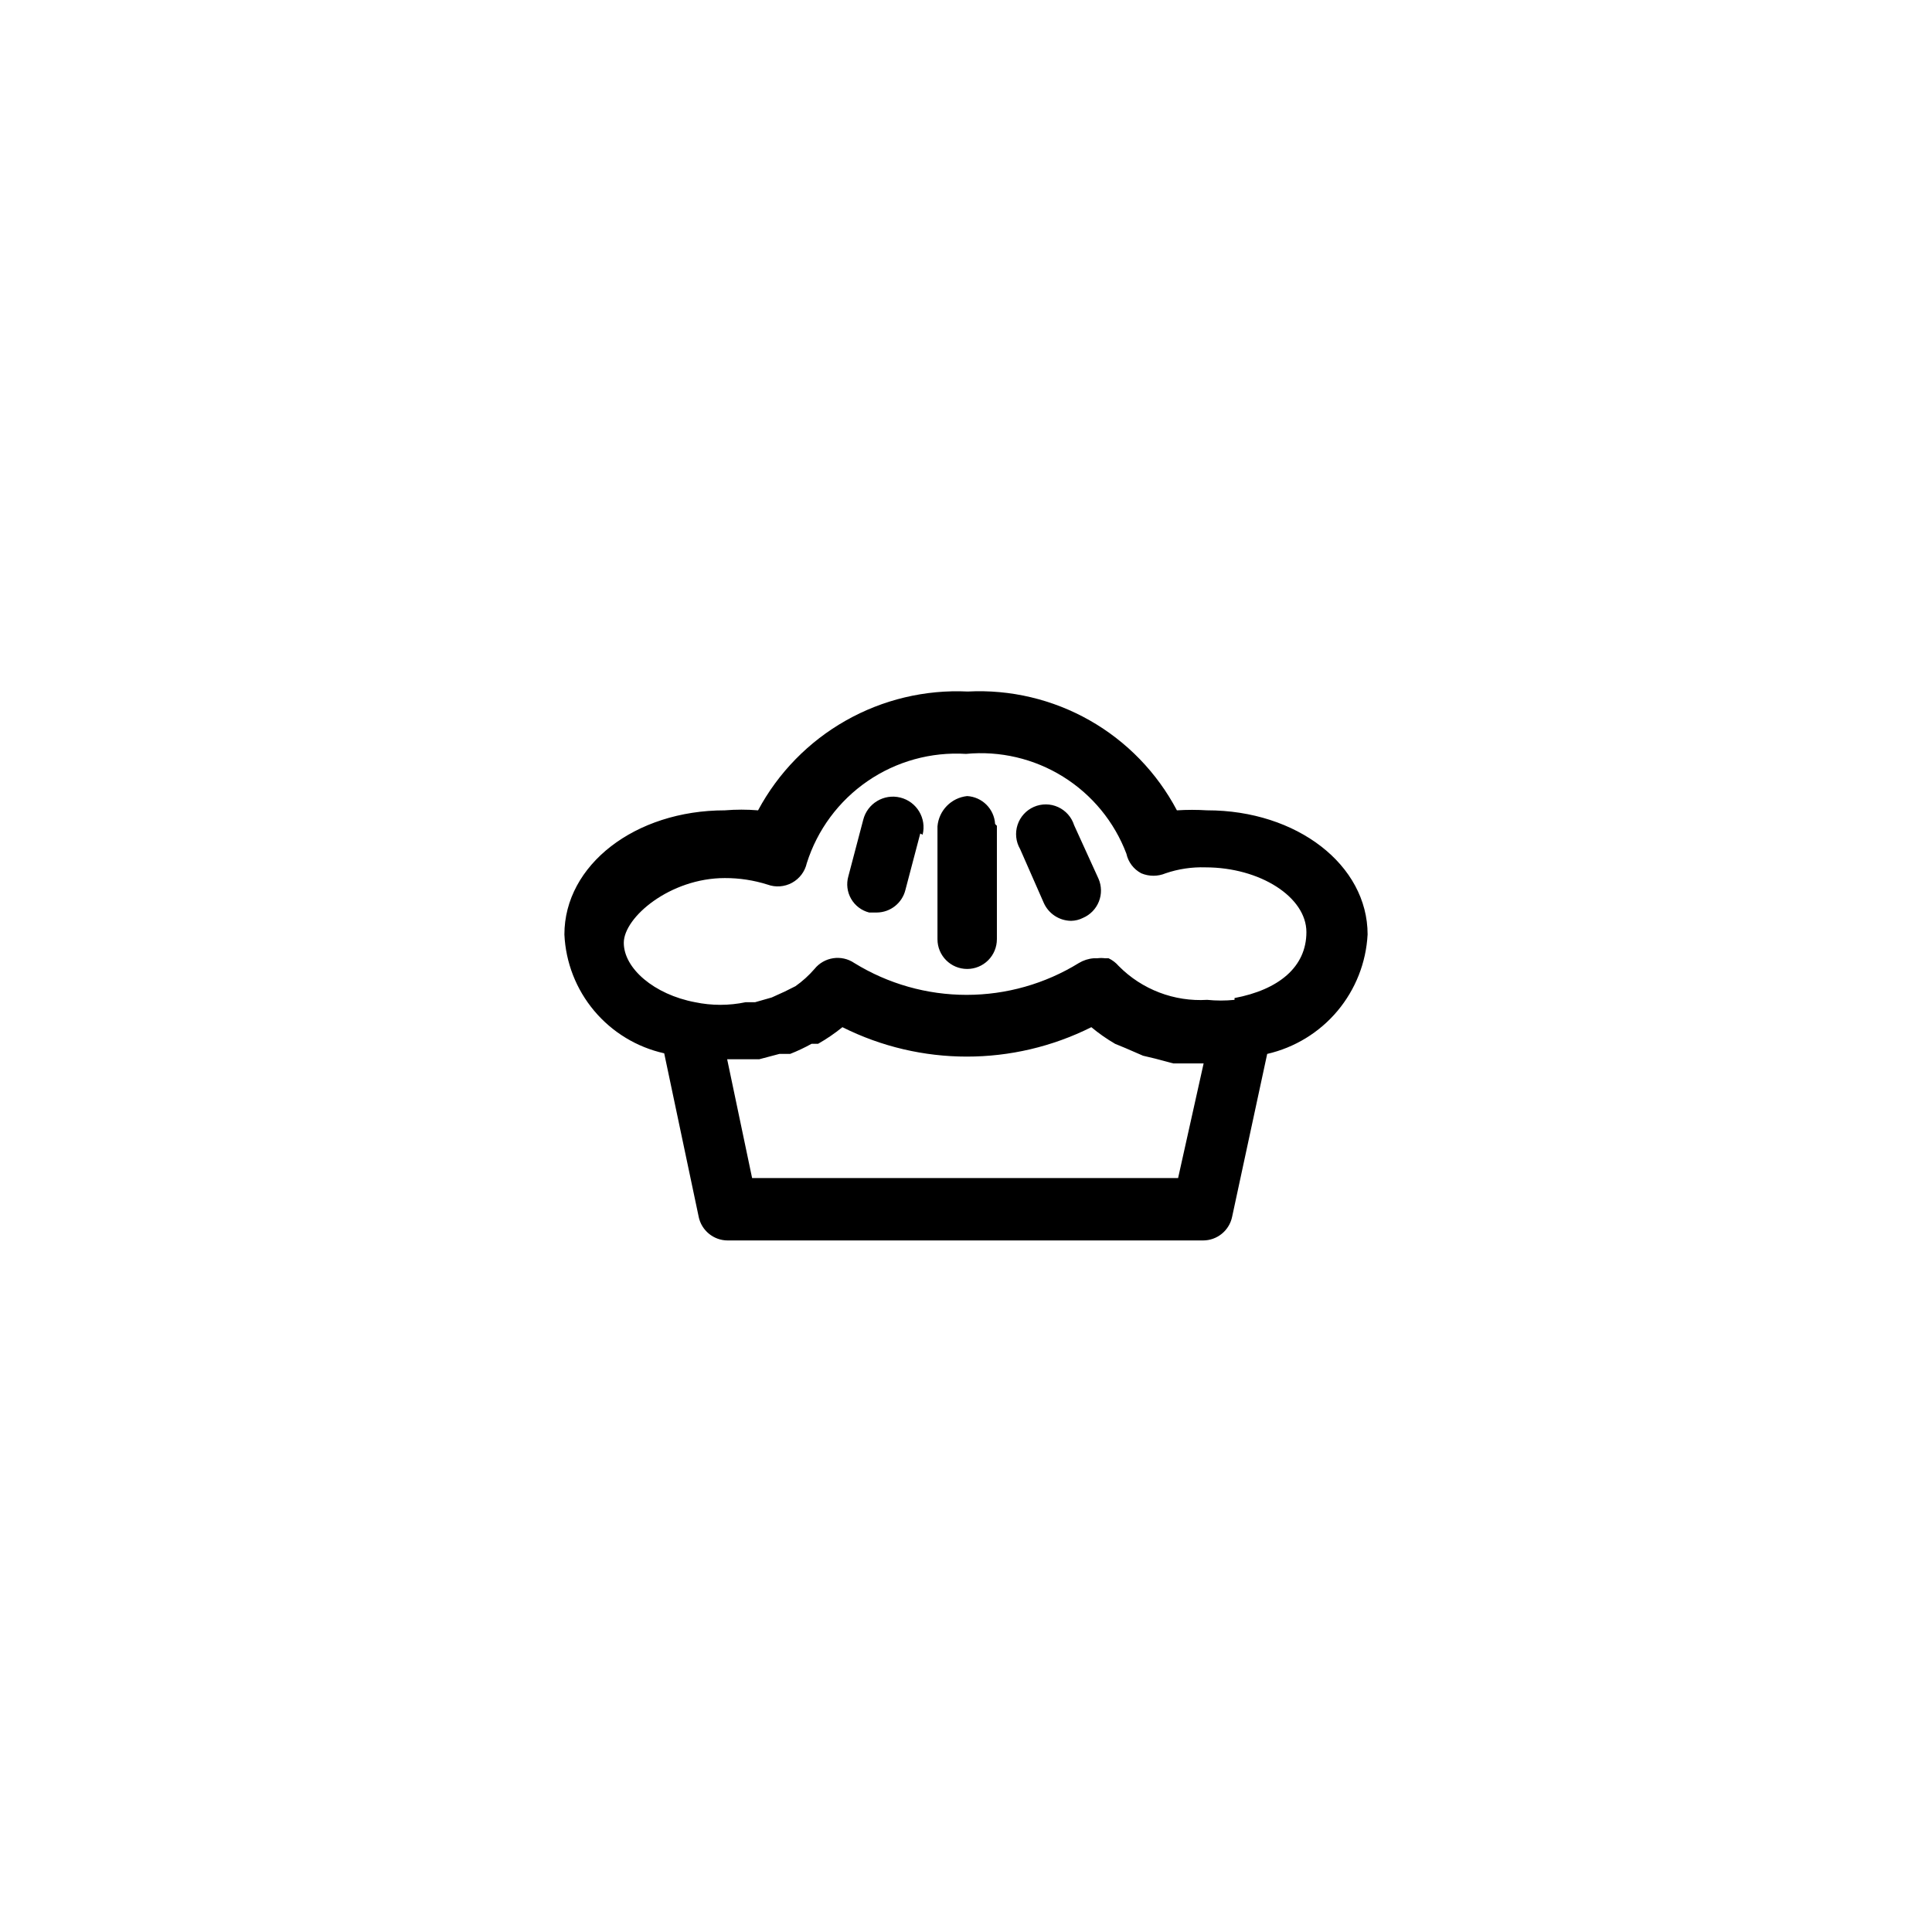
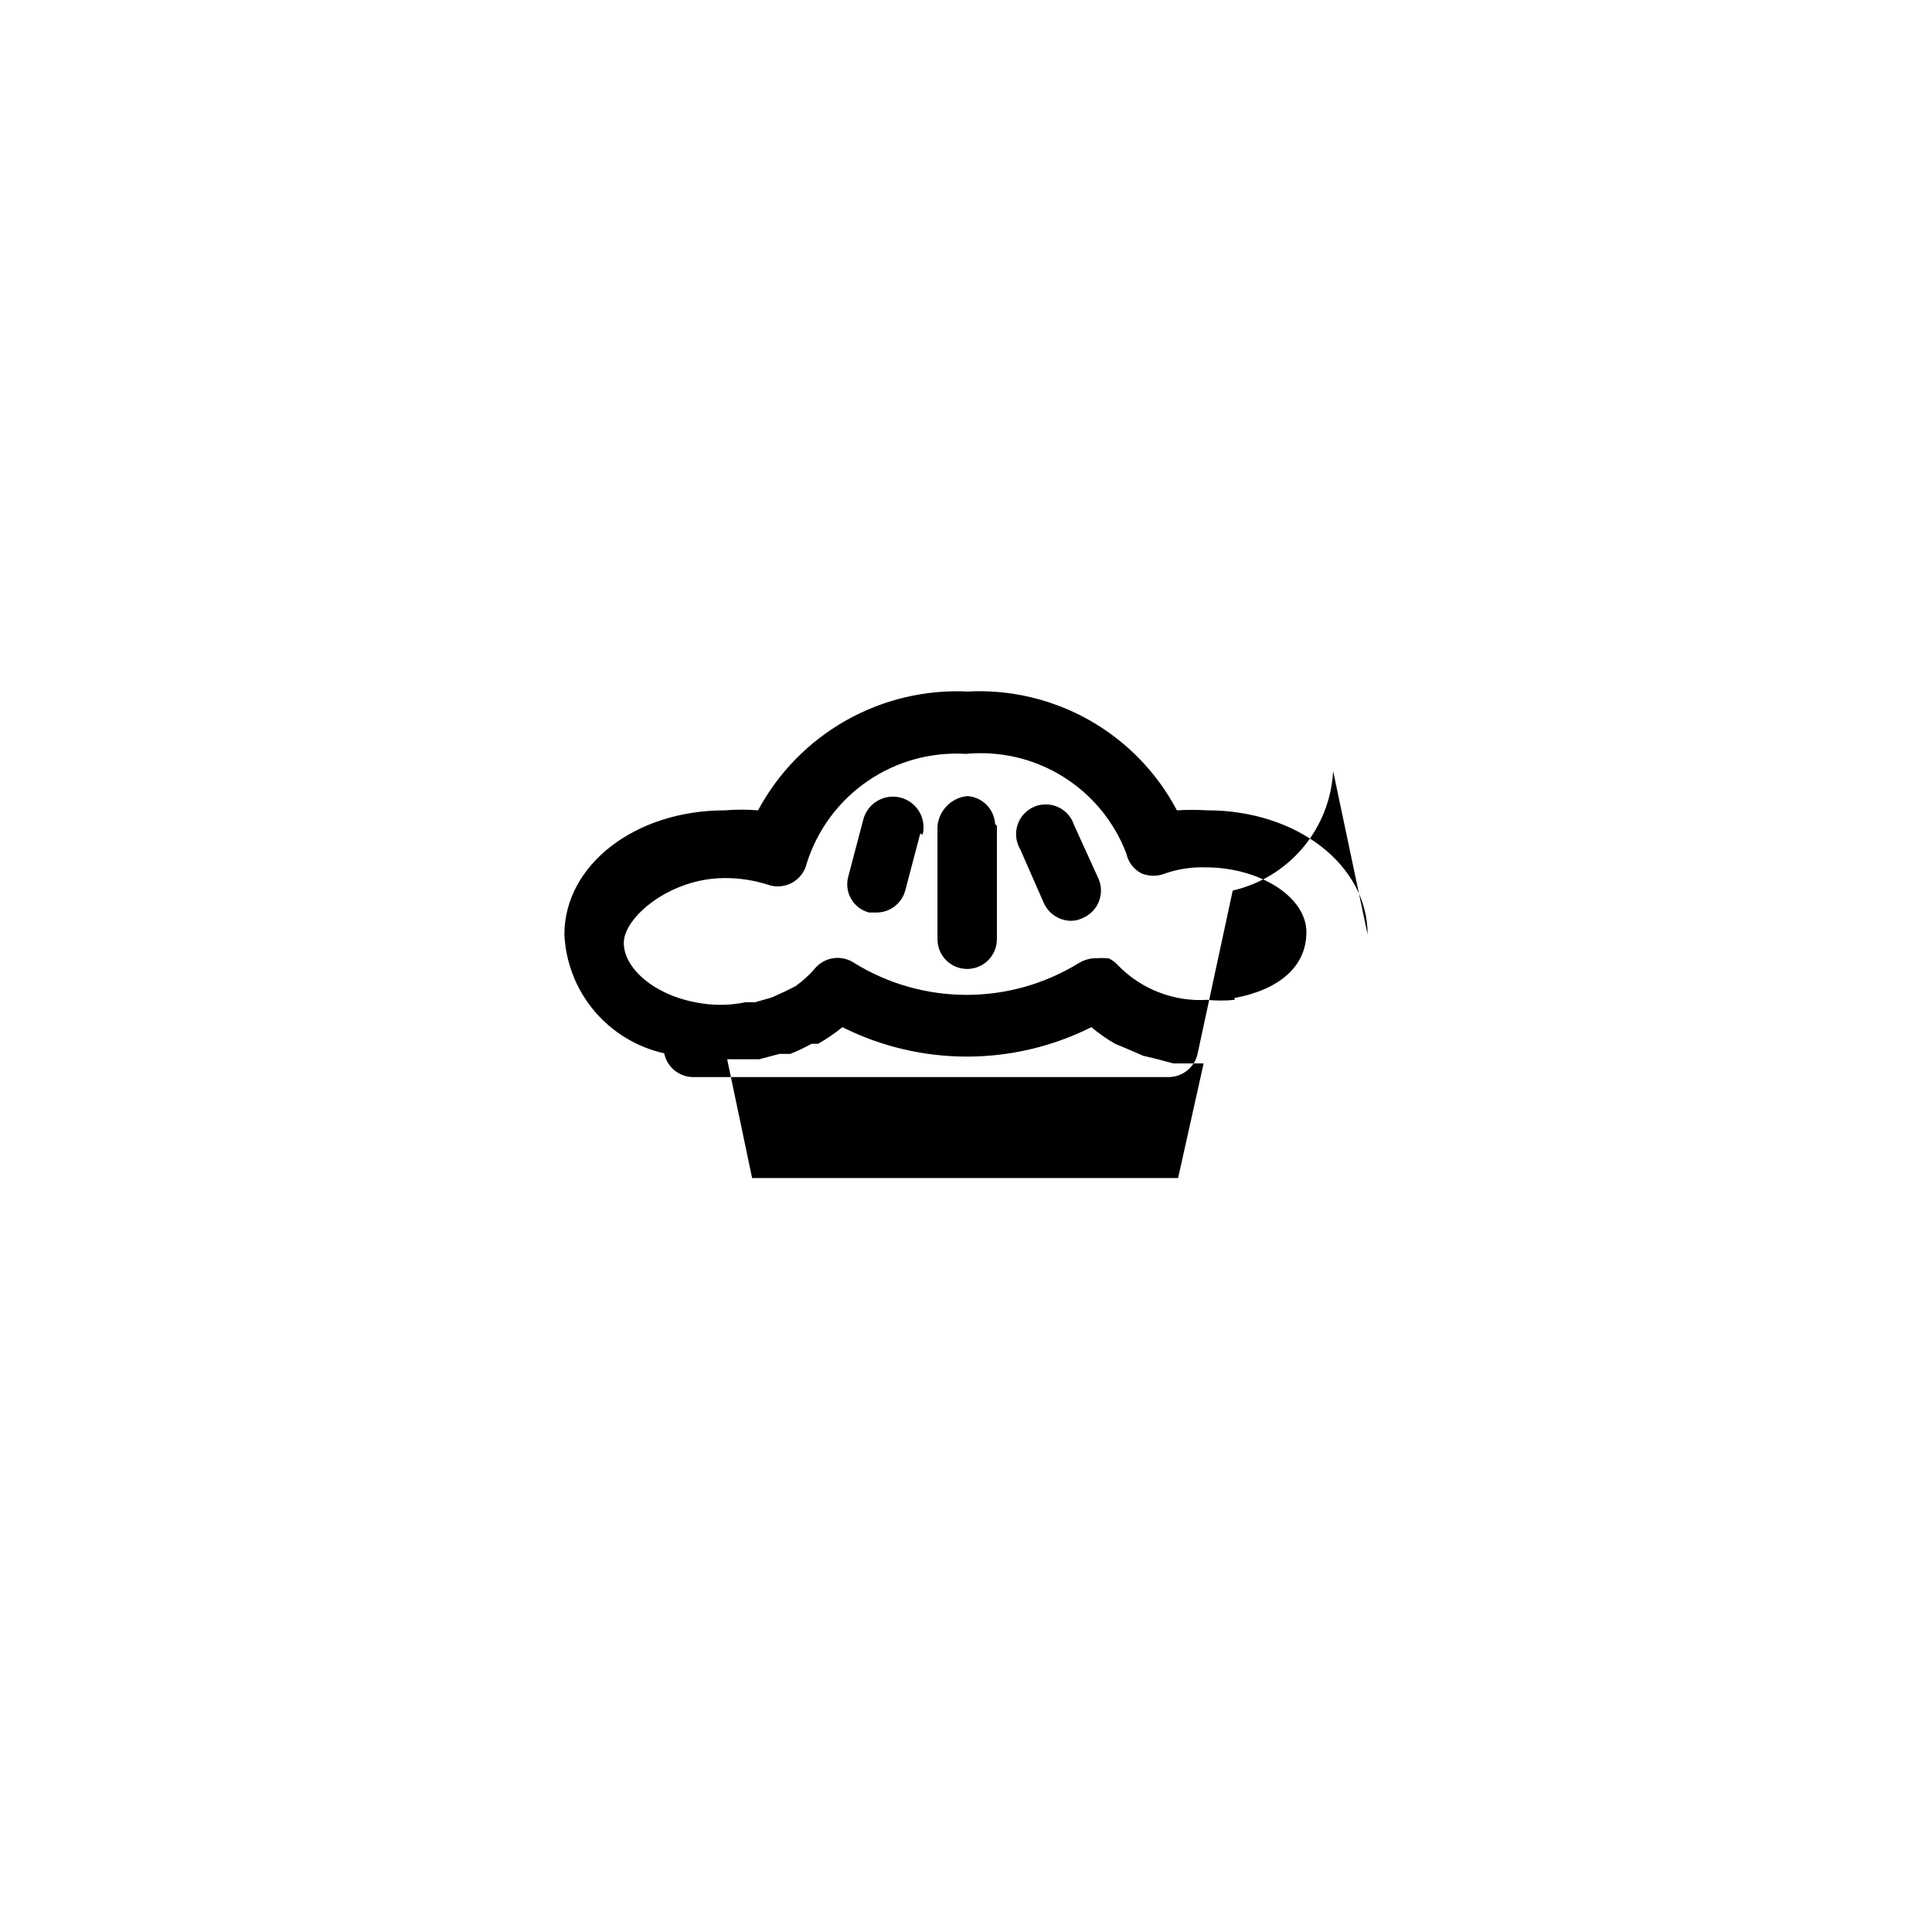
<svg xmlns="http://www.w3.org/2000/svg" fill="#000000" width="800px" height="800px" version="1.1" viewBox="144 144 512 512">
-   <path d="m506.43 391.65c0-18.422-18.734-32.906-42.508-32.906l-0.004 0.004c-2.672-0.168-5.356-0.168-8.027 0-5.273-9.988-13.289-18.262-23.109-23.84s-21.031-8.234-32.309-7.648c-11.293-0.539-22.508 2.133-32.344 7.707-9.836 5.57-17.891 13.816-23.234 23.781-2.934-0.242-5.883-0.242-8.816 0-23.773 0-42.508 14.484-42.508 32.906v-0.004c0.34 7.426 3.113 14.531 7.894 20.223s11.301 9.648 18.555 11.266l9.133 43.297h-0.004c0.75 3.668 3.977 6.301 7.715 6.297h125.95c3.742 0.004 6.969-2.629 7.715-6.297l9.289-43.141v0.004c7.273-1.668 13.805-5.656 18.605-11.367 4.801-5.711 7.609-12.828 8.004-20.281zm-50.223 64.551h-112.89l-6.613-31.488h8.504l5.352-1.418h2.832v0.004c1.949-0.766 3.84-1.66 5.668-2.676h1.734c2.269-1.289 4.43-2.766 6.453-4.41 20.762 10.395 45.207 10.395 65.969 0 1.969 1.645 4.078 3.121 6.297 4.41l2.676 1.102 4.723 2.047 3.305 0.789 4.723 1.258h8.031zm14.957-47.23h-0.004c-2.406 0.246-4.832 0.246-7.242 0-8.746 0.531-17.297-2.738-23.457-8.973-0.742-0.863-1.652-1.559-2.676-2.047h-0.945c-0.68-0.09-1.367-0.09-2.047 0h-0.945c-1.391 0.105-2.738 0.539-3.934 1.258-8.945 5.519-19.25 8.441-29.758 8.441s-20.812-2.922-29.758-8.441c-3.391-2.301-7.977-1.613-10.547 1.574-1.488 1.723-3.18 3.254-5.039 4.566l-2.832 1.418-3.465 1.574-4.41 1.258h-2.519 0.004c-4.414 0.922-8.973 0.922-13.383 0-10.863-2.047-18.895-8.973-18.895-15.742s12.281-17.16 26.766-17.16c3.844-0.016 7.668 0.57 11.336 1.73 2.129 0.781 4.488 0.605 6.481-0.48 1.988-1.086 3.414-2.977 3.91-5.188 2.793-8.844 8.465-16.5 16.109-21.75 7.644-5.25 16.828-7.789 26.086-7.219 9.004-0.863 18.043 1.258 25.727 6.039 7.68 4.777 13.578 11.949 16.781 20.41 0.48 2.227 1.922 4.129 3.938 5.195 2.062 0.867 4.387 0.867 6.453 0 3.394-1.156 6.965-1.688 10.547-1.574 14.484 0 26.766 7.871 26.766 17.16 0 9.289-7.398 15.273-19.051 17.477zm-62.977-46.129v30.07h-0.004c0 2.086-0.828 4.09-2.305 5.566-1.477 1.477-3.477 2.305-5.566 2.305-4.348 0-7.871-3.523-7.871-7.871v-29.914c0.355-4.219 3.66-7.59 7.871-8.031 3.988 0.234 7.168 3.414 7.402 7.402zm26.922 14.012c0.84 1.918 0.883 4.098 0.113 6.047-0.77 1.949-2.281 3.516-4.207 4.344-0.977 0.496-2.055 0.766-3.148 0.785-3.129-0.027-5.957-1.871-7.242-4.723l-6.297-14.328-0.004 0.004c-1.117-1.938-1.359-4.262-0.66-6.387 0.695-2.125 2.262-3.856 4.312-4.758 2.047-0.898 4.383-0.887 6.418 0.039 2.039 0.926 3.586 2.672 4.258 4.805zm-47.23-11.965-3.938 14.957c-0.863 3.481-3.973 5.941-7.559 5.981h-2.047c-2.023-0.516-3.75-1.828-4.785-3.637-1.039-1.809-1.301-3.961-0.727-5.965l3.938-14.957c1.086-4.348 5.492-6.992 9.84-5.906 4.348 1.086 6.992 5.492 5.902 9.84z" />
+   <path d="m506.43 391.65c0-18.422-18.734-32.906-42.508-32.906l-0.004 0.004c-2.672-0.168-5.356-0.168-8.027 0-5.273-9.988-13.289-18.262-23.109-23.84s-21.031-8.234-32.309-7.648c-11.293-0.539-22.508 2.133-32.344 7.707-9.836 5.57-17.891 13.816-23.234 23.781-2.934-0.242-5.883-0.242-8.816 0-23.773 0-42.508 14.484-42.508 32.906v-0.004c0.34 7.426 3.113 14.531 7.894 20.223s11.301 9.648 18.555 11.266h-0.004c0.75 3.668 3.977 6.301 7.715 6.297h125.95c3.742 0.004 6.969-2.629 7.715-6.297l9.289-43.141v0.004c7.273-1.668 13.805-5.656 18.605-11.367 4.801-5.711 7.609-12.828 8.004-20.281zm-50.223 64.551h-112.89l-6.613-31.488h8.504l5.352-1.418h2.832v0.004c1.949-0.766 3.84-1.66 5.668-2.676h1.734c2.269-1.289 4.43-2.766 6.453-4.41 20.762 10.395 45.207 10.395 65.969 0 1.969 1.645 4.078 3.121 6.297 4.41l2.676 1.102 4.723 2.047 3.305 0.789 4.723 1.258h8.031zm14.957-47.23h-0.004c-2.406 0.246-4.832 0.246-7.242 0-8.746 0.531-17.297-2.738-23.457-8.973-0.742-0.863-1.652-1.559-2.676-2.047h-0.945c-0.68-0.09-1.367-0.09-2.047 0h-0.945c-1.391 0.105-2.738 0.539-3.934 1.258-8.945 5.519-19.25 8.441-29.758 8.441s-20.812-2.922-29.758-8.441c-3.391-2.301-7.977-1.613-10.547 1.574-1.488 1.723-3.18 3.254-5.039 4.566l-2.832 1.418-3.465 1.574-4.41 1.258h-2.519 0.004c-4.414 0.922-8.973 0.922-13.383 0-10.863-2.047-18.895-8.973-18.895-15.742s12.281-17.16 26.766-17.16c3.844-0.016 7.668 0.57 11.336 1.73 2.129 0.781 4.488 0.605 6.481-0.48 1.988-1.086 3.414-2.977 3.91-5.188 2.793-8.844 8.465-16.5 16.109-21.75 7.644-5.25 16.828-7.789 26.086-7.219 9.004-0.863 18.043 1.258 25.727 6.039 7.68 4.777 13.578 11.949 16.781 20.41 0.48 2.227 1.922 4.129 3.938 5.195 2.062 0.867 4.387 0.867 6.453 0 3.394-1.156 6.965-1.688 10.547-1.574 14.484 0 26.766 7.871 26.766 17.16 0 9.289-7.398 15.273-19.051 17.477zm-62.977-46.129v30.07h-0.004c0 2.086-0.828 4.09-2.305 5.566-1.477 1.477-3.477 2.305-5.566 2.305-4.348 0-7.871-3.523-7.871-7.871v-29.914c0.355-4.219 3.66-7.59 7.871-8.031 3.988 0.234 7.168 3.414 7.402 7.402zm26.922 14.012c0.84 1.918 0.883 4.098 0.113 6.047-0.77 1.949-2.281 3.516-4.207 4.344-0.977 0.496-2.055 0.766-3.148 0.785-3.129-0.027-5.957-1.871-7.242-4.723l-6.297-14.328-0.004 0.004c-1.117-1.938-1.359-4.262-0.66-6.387 0.695-2.125 2.262-3.856 4.312-4.758 2.047-0.898 4.383-0.887 6.418 0.039 2.039 0.926 3.586 2.672 4.258 4.805zm-47.23-11.965-3.938 14.957c-0.863 3.481-3.973 5.941-7.559 5.981h-2.047c-2.023-0.516-3.75-1.828-4.785-3.637-1.039-1.809-1.301-3.961-0.727-5.965l3.938-14.957c1.086-4.348 5.492-6.992 9.84-5.906 4.348 1.086 6.992 5.492 5.902 9.84z" />
</svg>